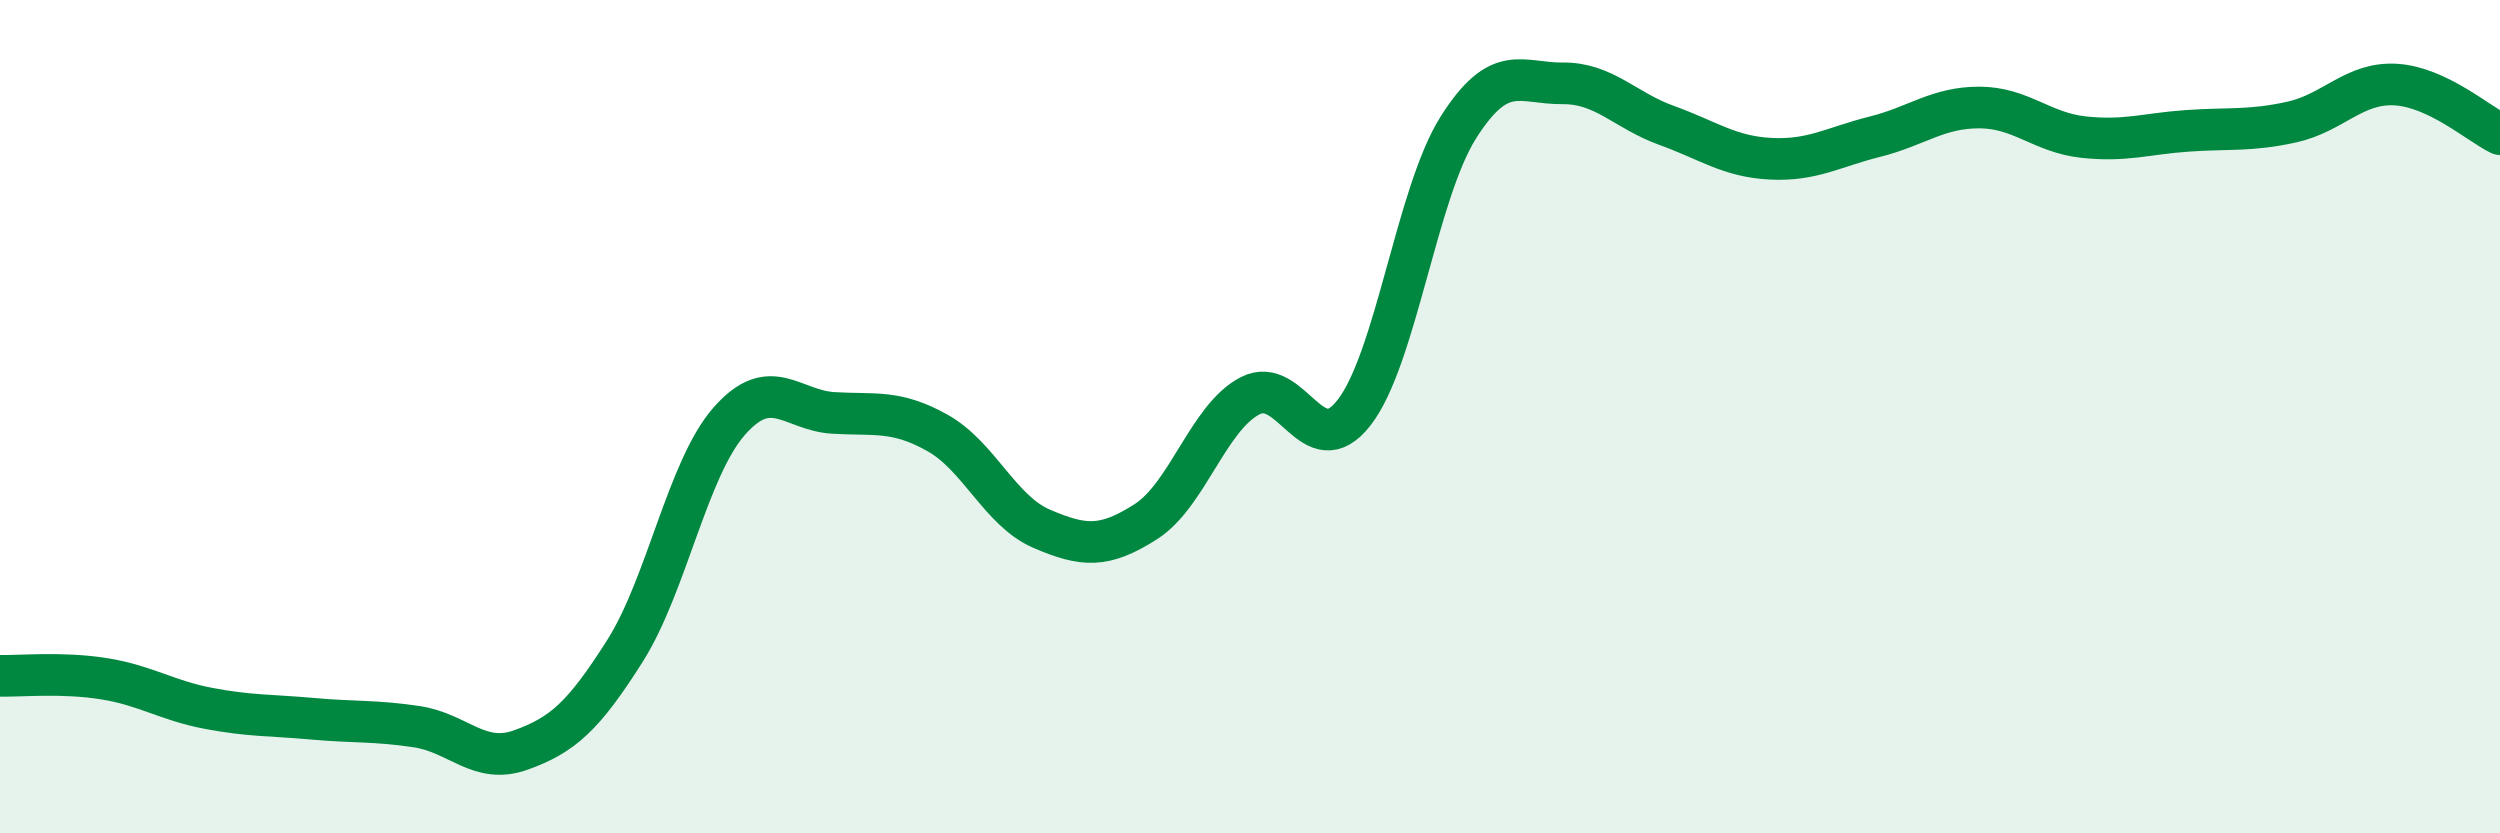
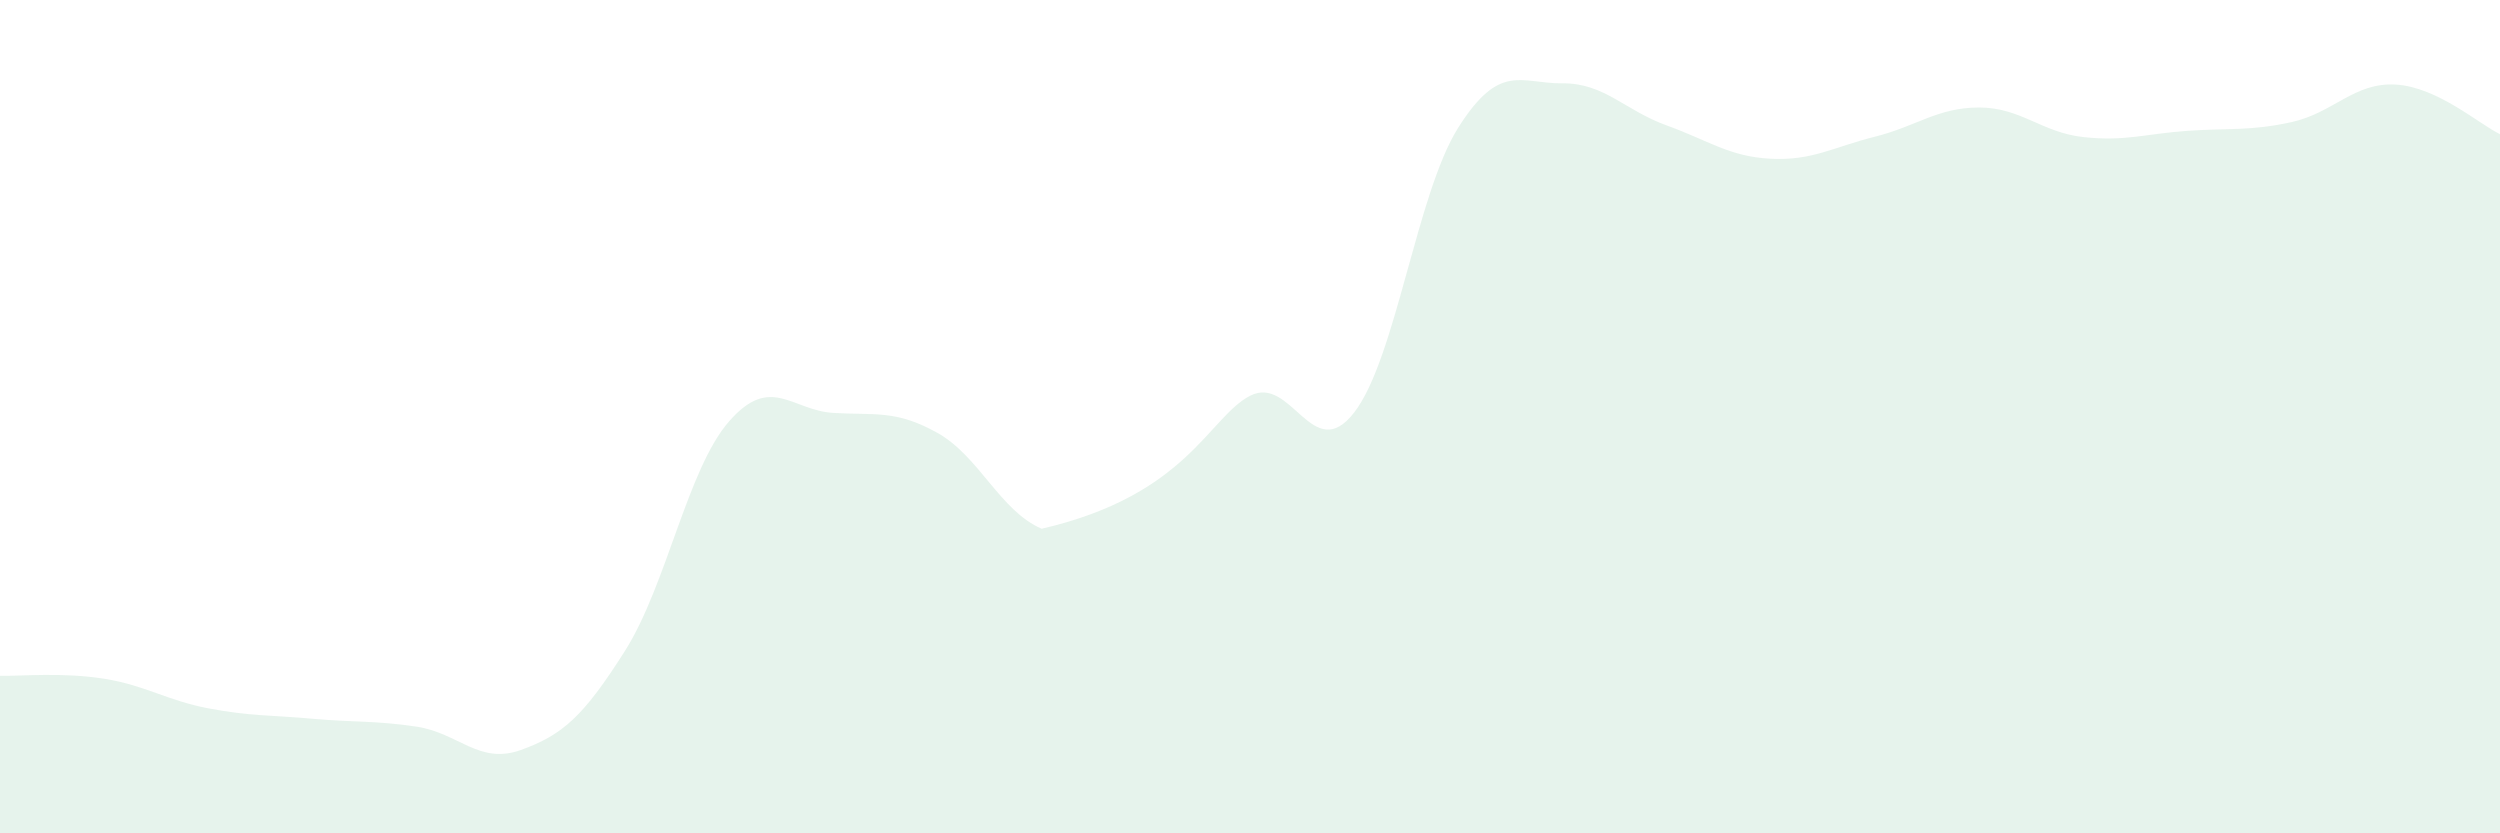
<svg xmlns="http://www.w3.org/2000/svg" width="60" height="20" viewBox="0 0 60 20">
-   <path d="M 0,16.22 C 0.5,16.23 1.5,16.13 2.5,16.29 C 3.5,16.45 4,16.81 5,17 C 6,17.19 6.5,17.16 7.5,17.25 C 8.5,17.34 9,17.29 10,17.44 C 11,17.59 11.5,18.36 12.5,18 C 13.5,17.64 14,17.2 15,15.62 C 16,14.04 16.5,11.25 17.5,10.11 C 18.5,8.97 19,9.85 20,9.91 C 21,9.97 21.5,9.83 22.5,10.39 C 23.5,10.95 24,12.26 25,12.69 C 26,13.12 26.5,13.16 27.5,12.52 C 28.5,11.88 29,10.02 30,9.5 C 31,8.98 31.5,11.19 32.5,9.9 C 33.5,8.61 34,4.64 35,3.06 C 36,1.48 36.5,2.01 37.5,2 C 38.5,1.99 39,2.65 40,3.01 C 41,3.37 41.5,3.76 42.5,3.81 C 43.5,3.86 44,3.53 45,3.28 C 46,3.03 46.5,2.58 47.5,2.58 C 48.5,2.58 49,3.18 50,3.29 C 51,3.4 51.5,3.21 52.5,3.14 C 53.5,3.07 54,3.15 55,2.93 C 56,2.71 56.5,1.97 57.5,2.03 C 58.5,2.09 59.5,2.98 60,3.22L60 20L0 20Z" fill="#008740" opacity="0.1" stroke-linecap="round" stroke-linejoin="round" />
-   <path d="M 0,16.22 C 0.5,16.23 1.5,16.13 2.5,16.29 C 3.5,16.45 4,16.81 5,17 C 6,17.19 6.5,17.16 7.5,17.25 C 8.5,17.34 9,17.29 10,17.44 C 11,17.59 11.5,18.36 12.5,18 C 13.5,17.64 14,17.2 15,15.62 C 16,14.04 16.5,11.25 17.5,10.11 C 18.5,8.97 19,9.85 20,9.91 C 21,9.97 21.5,9.83 22.5,10.39 C 23.5,10.95 24,12.26 25,12.69 C 26,13.12 26.5,13.16 27.5,12.52 C 28.5,11.88 29,10.02 30,9.5 C 31,8.98 31.5,11.19 32.5,9.9 C 33.5,8.61 34,4.64 35,3.06 C 36,1.48 36.5,2.01 37.5,2 C 38.5,1.99 39,2.65 40,3.01 C 41,3.37 41.5,3.76 42.5,3.81 C 43.5,3.86 44,3.53 45,3.28 C 46,3.03 46.5,2.58 47.5,2.58 C 48.5,2.58 49,3.18 50,3.29 C 51,3.4 51.5,3.21 52.5,3.14 C 53.5,3.07 54,3.15 55,2.93 C 56,2.71 56.5,1.97 57.5,2.03 C 58.5,2.09 59.5,2.98 60,3.22" stroke="#008740" stroke-width="1" fill="none" stroke-linecap="round" stroke-linejoin="round" />
+   <path d="M 0,16.22 C 0.5,16.23 1.5,16.13 2.5,16.29 C 3.5,16.45 4,16.81 5,17 C 6,17.19 6.5,17.16 7.5,17.25 C 8.5,17.34 9,17.29 10,17.44 C 11,17.59 11.5,18.36 12.5,18 C 13.5,17.64 14,17.2 15,15.62 C 16,14.04 16.5,11.25 17.5,10.11 C 18.5,8.97 19,9.85 20,9.91 C 21,9.97 21.5,9.83 22.5,10.39 C 23.5,10.95 24,12.26 25,12.69 C 28.5,11.88 29,10.02 30,9.5 C 31,8.98 31.5,11.19 32.5,9.9 C 33.5,8.61 34,4.64 35,3.06 C 36,1.48 36.5,2.01 37.5,2 C 38.5,1.99 39,2.65 40,3.01 C 41,3.37 41.5,3.76 42.5,3.81 C 43.5,3.86 44,3.53 45,3.28 C 46,3.03 46.5,2.58 47.5,2.58 C 48.5,2.58 49,3.18 50,3.29 C 51,3.4 51.5,3.21 52.5,3.14 C 53.5,3.07 54,3.15 55,2.93 C 56,2.71 56.5,1.97 57.5,2.03 C 58.5,2.09 59.5,2.98 60,3.22L60 20L0 20Z" fill="#008740" opacity="0.1" stroke-linecap="round" stroke-linejoin="round" />
</svg>